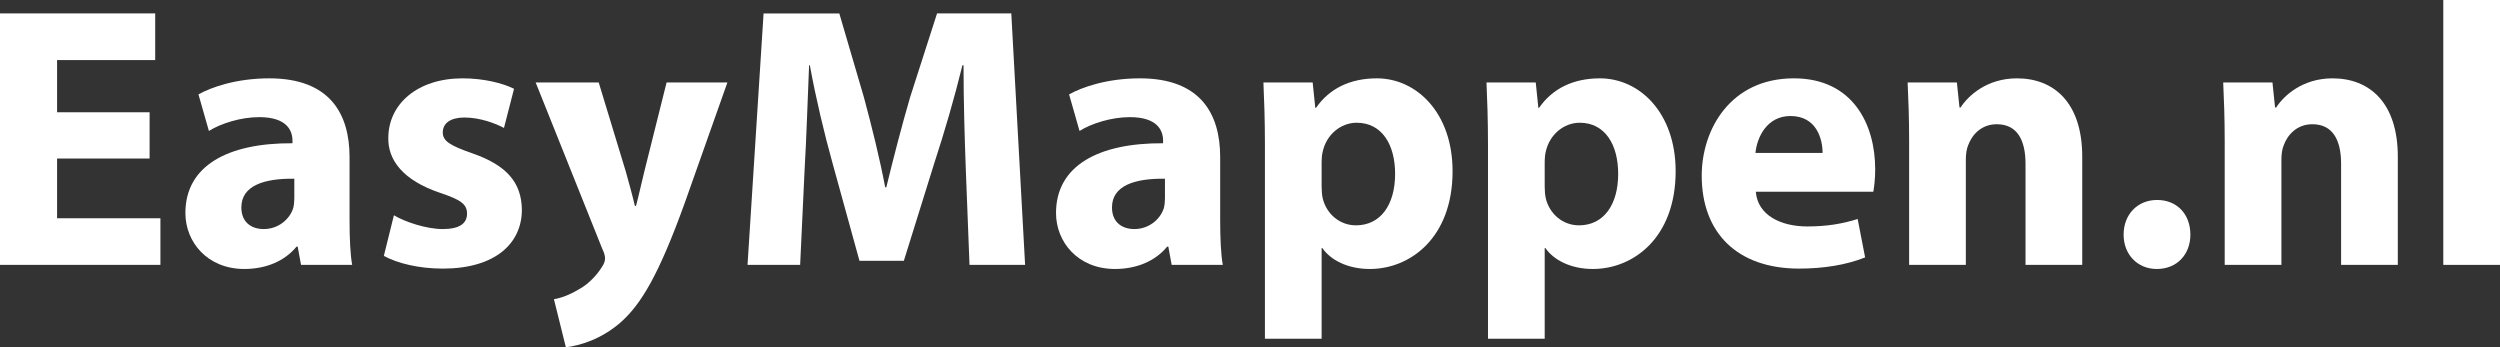
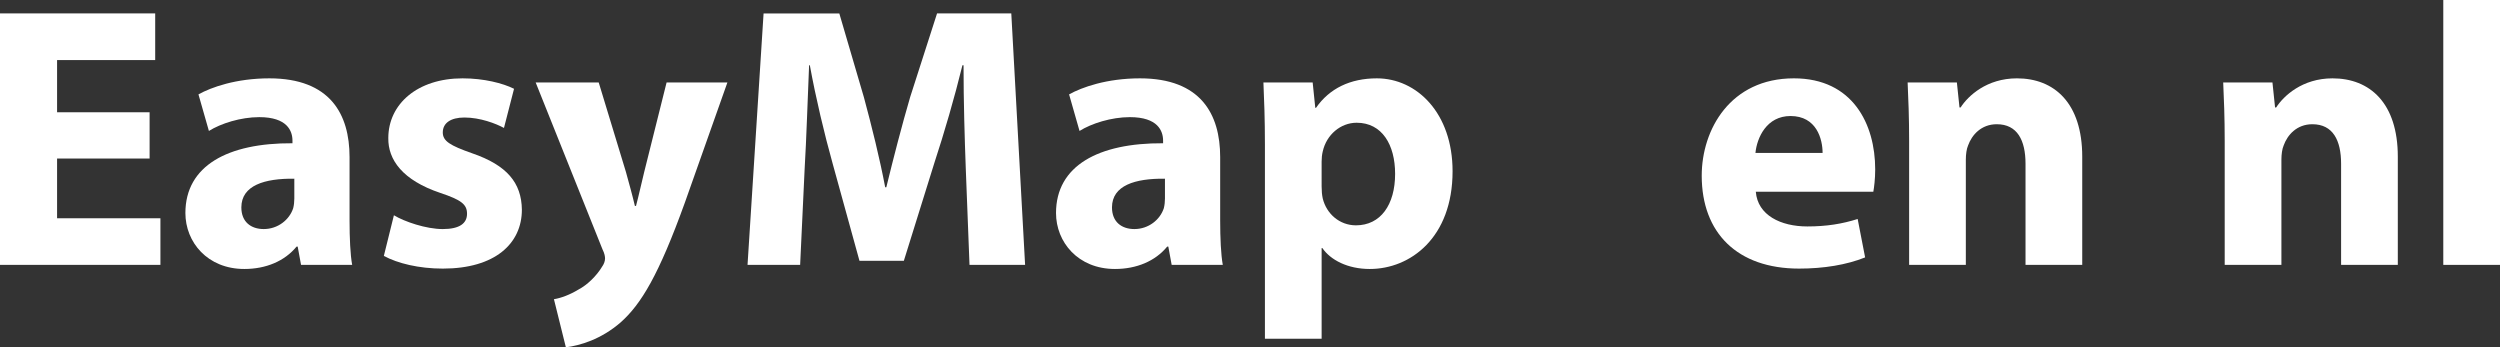
<svg xmlns="http://www.w3.org/2000/svg" version="1.1" id="Layer_1" x="0px" y="0px" width="447.354px" height="62.151px" viewBox="0 0 447.354 62.151" enable-background="new 0 0 447.354 62.151" xml:space="preserve">
  <rect x="0" y="0" width="447.354" height="62.151" fill="#333333" stroke="none" />
  <g>
    <path fill="#FFFFFF" d="M26.77,28.372H10.214v10.681h18.492v8.345H0V2.403h27.771v8.344H10.214v9.346H26.77V28.372z" />
    <path fill="#FFFFFF" d="M53.869,47.397l-0.601-3.271h-0.2c-2.136,2.604-5.474,4.005-9.346,4.005   c-6.609,0-10.547-4.807-10.547-10.014c0-8.478,7.61-12.55,19.159-12.483v-0.467c0-1.736-0.935-4.206-5.941-4.206   c-3.338,0-6.876,1.135-9.012,2.47l-1.869-6.542c2.27-1.269,6.743-2.871,12.684-2.871c10.881,0,14.353,6.409,14.353,14.085v11.349   c0,3.138,0.134,6.142,0.467,7.944H53.869z M52.667,31.977c-5.341-0.067-9.479,1.202-9.479,5.14c0,2.604,1.735,3.872,4.005,3.872   c2.537,0,4.606-1.669,5.274-3.738c0.133-0.534,0.2-1.135,0.2-1.736V31.977z" />
    <path fill="#FFFFFF" d="M70.487,38.519c1.869,1.135,5.741,2.47,8.745,2.47c3.071,0,4.339-1.068,4.339-2.737   s-1.001-2.47-4.807-3.739c-6.742-2.27-9.346-5.941-9.279-9.813c0-6.075,5.207-10.681,13.285-10.681c3.805,0,7.21,0.868,9.213,1.869   l-1.803,7.009c-1.469-0.801-4.272-1.869-7.076-1.869c-2.47,0-3.872,1.001-3.872,2.67c0,1.535,1.269,2.336,5.274,3.738   c6.208,2.136,8.812,5.274,8.879,10.081c0,6.075-4.807,10.547-14.153,10.547c-4.272,0-8.078-0.935-10.547-2.27L70.487,38.519z" />
    <path fill="#FFFFFF" d="M107.133,14.753l4.873,16.021c0.534,1.936,1.202,4.339,1.603,6.075h0.2   c0.467-1.735,1.001-4.206,1.468-6.075l4.006-16.021h10.881l-7.61,21.496c-4.673,12.951-7.811,18.158-11.482,21.429   c-3.538,3.071-7.276,4.139-9.813,4.473l-2.136-8.612c1.268-0.2,2.87-0.801,4.406-1.736c1.536-0.801,3.204-2.403,4.206-4.072   c0.334-0.467,0.534-1.001,0.534-1.469c0-0.334-0.067-0.868-0.467-1.669l-11.95-29.84H107.133z" />
    <path fill="#FFFFFF" d="M172.818,30.174c-0.2-5.408-0.4-11.95-0.4-18.492h-0.2c-1.402,5.741-3.271,12.15-5.007,17.424   l-5.474,17.557h-7.944l-4.806-17.424c-1.469-5.273-3.004-11.682-4.072-17.557h-0.134c-0.267,6.075-0.467,13.018-0.801,18.625   l-0.801,17.09h-9.413l2.871-44.994h13.551l4.406,15.02c1.402,5.207,2.804,10.815,3.805,16.088h0.2   c1.269-5.207,2.804-11.148,4.272-16.155l4.807-14.954h13.285l2.47,44.994h-9.947L172.818,30.174z" />
    <path fill="#FFFFFF" d="M209.661,47.397l-0.601-3.271h-0.2c-2.136,2.604-5.474,4.005-9.346,4.005   c-6.609,0-10.548-4.807-10.548-10.014c0-8.478,7.61-12.55,19.159-12.483v-0.467c0-1.736-0.935-4.206-5.941-4.206   c-3.338,0-6.876,1.135-9.012,2.47l-1.869-6.542c2.27-1.269,6.743-2.871,12.684-2.871c10.881,0,14.353,6.409,14.353,14.085v11.349   c0,3.138,0.134,6.142,0.468,7.944H209.661z M208.459,31.977c-5.341-0.067-9.479,1.202-9.479,5.14c0,2.604,1.735,3.872,4.005,3.872   c2.537,0,4.606-1.669,5.274-3.738c0.134-0.534,0.2-1.135,0.2-1.736V31.977z" />
    <path fill="#FFFFFF" d="M226.346,25.701c0-4.272-0.134-7.944-0.268-10.948h8.813l0.467,4.539h0.134   c2.403-3.471,6.142-5.273,10.882-5.273c7.143,0,13.552,6.208,13.552,16.623c0,11.883-7.544,17.49-14.82,17.49   c-3.938,0-7.01-1.602-8.479-3.738h-0.133v16.222h-10.147V25.701z M236.494,33.378c0,0.801,0.066,1.536,0.2,2.136   c0.667,2.737,3.004,4.807,5.941,4.807c4.405,0,7.009-3.672,7.009-9.212c0-5.207-2.336-9.146-6.876-9.146   c-2.87,0-5.407,2.136-6.074,5.141c-0.134,0.534-0.2,1.201-0.2,1.802V33.378z" />
-     <path fill="#FFFFFF" d="M266.262,25.701c0-4.272-0.134-7.944-0.268-10.948h8.813l0.467,4.539h0.134   c2.403-3.471,6.142-5.273,10.882-5.273c7.143,0,13.552,6.208,13.552,16.623c0,11.883-7.544,17.49-14.82,17.49   c-3.938,0-7.01-1.602-8.479-3.738h-0.133v16.222h-10.147V25.701z M276.41,33.378c0,0.801,0.066,1.536,0.2,2.136   c0.667,2.737,3.004,4.807,5.941,4.807c4.405,0,7.009-3.672,7.009-9.212c0-5.207-2.336-9.146-6.876-9.146   c-2.87,0-5.407,2.136-6.074,5.141c-0.134,0.534-0.2,1.201-0.2,1.802V33.378z" />
    <path fill="#FFFFFF" d="M314.188,34.313c0.334,4.206,4.473,6.208,9.213,6.208c3.471,0,6.274-0.467,9.012-1.335l1.335,6.876   c-3.338,1.335-7.41,2.002-11.815,2.002c-11.082,0-17.424-6.409-17.424-16.623c0-8.278,5.141-17.423,16.489-17.423   c10.547,0,14.553,8.211,14.553,16.289c0,1.736-0.2,3.271-0.334,4.005H314.188z M326.137,27.37c0-2.47-1.067-6.609-5.741-6.609   c-4.272,0-6.008,3.872-6.274,6.609H326.137z" />
    <path fill="#FFFFFF" d="M341.622,25.167c0-4.072-0.134-7.544-0.268-10.414h8.813l0.467,4.473h0.201   c1.335-2.07,4.673-5.207,10.08-5.207c6.676,0,11.683,4.406,11.683,14.019v19.359H362.45V29.306c0-4.206-1.469-7.076-5.141-7.076   c-2.804,0-4.473,1.936-5.14,3.805c-0.268,0.601-0.4,1.602-0.4,2.537v18.826h-10.147V25.167z" />
-     <path fill="#FFFFFF" d="M380.002,41.99c0-3.605,2.47-6.208,6.008-6.208s5.941,2.537,5.941,6.208c0,3.538-2.403,6.142-6.008,6.142   C382.472,48.132,380.002,45.528,380.002,41.99z" />
    <path fill="#FFFFFF" d="M398.091,25.167c0-4.072-0.134-7.544-0.268-10.414h8.813l0.467,4.473h0.201   c1.335-2.07,4.673-5.207,10.08-5.207c6.676,0,11.683,4.406,11.683,14.019v19.359h-10.147V29.306c0-4.206-1.469-7.076-5.141-7.076   c-2.804,0-4.473,1.936-5.14,3.805c-0.268,0.601-0.4,1.602-0.4,2.537v18.826h-10.147V25.167z" />
    <path fill="#FFFFFF" d="M437.207,0h10.147v47.397h-10.147V0z" />
  </g>
  <g display="none">
    <path display="inline" fill="#0471BB" d="M158.325,97.88l1.872-14.196c0.351-2.496,0.937-6.357,1.443-8.893h-0.156   c-1.209,2.652-2.652,5.772-4.095,8.463l-7.801,14.47h-2.496l-1.95-14.157c-0.39-3.042-0.663-6.084-0.819-8.775h-0.078   c-0.585,2.418-1.404,6.396-2.028,8.893l-3.588,14.196h-3.042l6.826-26.287h4.134l2.067,15.094c0.273,2.223,0.585,4.603,0.624,6.552   h0.117c0.819-1.949,1.95-4.29,3.081-6.474l8.151-15.172h4.212l-3.354,26.287H158.325z" />
    <path display="inline" fill="#0471BB" d="M179.115,97.88c0-1.131,0.195-2.925,0.429-4.875h-0.078   c-2.067,3.9-4.641,5.304-7.332,5.304c-3.315,0-5.421-2.651-5.421-6.24c0-6.552,4.836-13.494,13.065-13.494   c1.794,0,3.783,0.312,5.07,0.741l-1.911,9.828c-0.624,3.276-0.897,6.63-0.819,8.736H179.115z M181.221,81.421   c-0.468-0.116-1.17-0.272-2.262-0.272c-4.875,0-8.854,5.109-8.893,10.335c0,2.106,0.741,4.174,3.237,4.174   c2.691,0,5.889-3.511,6.825-8.542L181.221,81.421z" />
    <path display="inline" fill="#0471BB" d="M186.994,97.88l5.227-27.691h3.237l-3.315,17.356h0.078   c0.585-0.663,1.287-1.365,1.755-1.911l6.669-6.631h3.978l-8.229,7.762l5.655,11.115h-3.588l-4.524-9.321l-2.379,2.146l-1.365,7.176   H186.994z" />
    <path display="inline" fill="#0471BB" d="M205.053,97.88l5.227-27.691h3.237l-3.315,17.356h0.078   c0.585-0.663,1.287-1.365,1.755-1.911l6.669-6.631h3.979l-8.23,7.762l5.656,11.115h-3.588l-4.524-9.321l-2.379,2.146l-1.365,7.176   H205.053z" />
    <path display="inline" fill="#0471BB" d="M235.866,96.789c-1.404,0.818-3.705,1.481-6.24,1.481c-4.992,0-7.176-3.393-7.176-7.565   c0-5.694,4.211-12.13,10.296-12.13c3.588,0,5.538,2.146,5.538,4.836c0,4.953-5.577,6.279-12.559,6.162   c-0.156,0.819-0.039,2.574,0.391,3.589c0.74,1.677,2.262,2.535,4.212,2.535c2.223,0,3.9-0.702,5.07-1.326L235.866,96.789z    M232.278,81.11c-3.082,0-5.383,3.003-6.162,5.967c5.07,0.039,9.048-0.624,9.048-3.549C235.164,81.968,233.994,81.11,232.278,81.11   z" />
    <path display="inline" fill="#0471BB" d="M239.961,97.88l5.266-27.691h3.237L243.16,97.88H239.961z" />
    <path display="inline" fill="#0471BB" d="M248.854,97.88l3.627-18.877h3.237l-3.627,18.877H248.854z M253.067,73.739   c0-1.248,0.975-2.185,2.145-2.185s1.911,0.858,1.911,2.028c-0.039,1.287-0.937,2.184-2.185,2.184   C253.807,75.766,253.067,74.909,253.067,73.739z" />
    <path display="inline" fill="#0471BB" d="M264.806,79.003l-3.588,18.799c-0.585,3.159-1.248,5.148-2.379,6.396   c-1.093,1.209-2.73,1.833-4.329,1.833c-0.819,0-1.521-0.039-2.146-0.234l0.39-2.535c0.352,0.078,0.819,0.156,1.482,0.156   c1.638,0,2.925-1.014,3.666-4.914l3.666-19.501H264.806z M261.999,73.739c0.038-1.248,0.975-2.185,2.145-2.185   s1.911,0.858,1.911,2.028c-0.039,1.287-0.937,2.184-2.185,2.184C262.739,75.766,261.999,74.909,261.999,73.739z" />
    <path display="inline" fill="#0471BB" d="M266.678,97.88l5.227-27.691h3.237l-3.315,17.356h0.078   c0.585-0.663,1.287-1.365,1.755-1.911l6.669-6.631h3.979l-8.229,7.762l5.655,11.115h-3.588l-4.524-9.321l-2.379,2.146l-1.365,7.176   H266.678z" />
    <path display="inline" fill="#0471BB" d="M291.718,102.17c1.131,0.702,3.003,1.248,4.992,1.248c3.159,0,5.655-1.638,6.786-6.747   l0.624-2.809h-0.117c-1.638,2.691-3.938,4.018-6.552,4.018c-3.783,0-5.733-3.198-5.733-6.553   c-0.039-6.396,4.68-12.753,11.974-12.753c2.184,0,4.563,0.624,6.045,1.326l-2.886,15.601c-0.78,3.978-1.833,6.747-3.822,8.424   c-1.872,1.639-4.407,2.106-6.592,2.106c-2.301,0-4.446-0.546-5.655-1.326L291.718,102.17z M306.188,81.812   c-0.585-0.273-1.755-0.624-3.12-0.624c-4.72,0-7.956,4.914-7.995,9.594c0,2.067,0.74,4.524,3.627,4.524   c2.769,0,5.577-3.51,6.279-7.215L306.188,81.812z" />
    <path display="inline" fill="#0471BB" d="M325.573,96.789c-1.403,0.818-3.705,1.481-6.24,1.481c-4.992,0-7.176-3.393-7.176-7.565   c0-5.694,4.212-12.13,10.296-12.13c3.589,0,5.539,2.146,5.539,4.836c0,4.953-5.577,6.279-12.559,6.162   c-0.156,0.819-0.039,2.574,0.39,3.589c0.741,1.677,2.262,2.535,4.212,2.535c2.224,0,3.9-0.702,5.07-1.326L325.573,96.789z    M321.985,81.11c-3.081,0-5.382,3.003-6.162,5.967c5.07,0.039,9.049-0.624,9.049-3.549C324.872,81.968,323.701,81.11,321.985,81.11   z" />
    <path display="inline" fill="#0471BB" d="M329.629,97.88l2.535-13.378c0.391-2.105,0.663-3.938,0.858-5.499h2.847l-0.507,3.55   h0.117c1.755-2.613,4.134-3.979,6.63-3.979c2.887,0,4.251,1.833,4.407,4.212c1.677-2.729,4.096-4.173,6.942-4.212   c2.185,0,4.563,1.404,4.563,4.953c0,0.897-0.117,2.146-0.313,3.198l-2.105,11.154h-3.159l2.027-10.882   c0.156-0.701,0.273-1.677,0.273-2.457c0-1.988-0.741-3.275-2.847-3.275c-2.341,0-5.109,2.729-5.89,6.942l-1.833,9.672h-3.12   l2.106-11.076c0.155-0.819,0.233-1.561,0.233-2.302c0-1.599-0.429-3.236-2.808-3.236c-2.38,0-5.305,3.12-6.046,7.137l-1.755,9.478   H329.629z" />
    <path display="inline" fill="#0471BB" d="M373.665,97.88c0-1.131,0.195-2.925,0.43-4.875h-0.078   c-2.067,3.9-4.642,5.304-7.333,5.304c-3.314,0-5.421-2.651-5.421-6.24c0-6.552,4.836-13.494,13.065-13.494   c1.794,0,3.783,0.312,5.07,0.741l-1.911,9.828c-0.624,3.276-0.896,6.63-0.819,8.736H373.665z M375.771,81.421   c-0.468-0.116-1.17-0.272-2.263-0.272c-4.875,0-8.853,5.109-8.892,10.335c0,2.106,0.741,4.174,3.237,4.174   c2.69,0,5.889-3.511,6.825-8.542L375.771,81.421z" />
    <path display="inline" fill="#0471BB" d="M394.025,97.88c0-1.131,0.195-2.925,0.429-4.875h-0.077   c-2.067,3.9-4.642,5.304-7.333,5.304c-3.314,0-5.421-2.651-5.421-6.24c0-6.552,4.836-13.494,13.065-13.494   c1.794,0,3.783,0.312,5.07,0.741l-1.911,9.828c-0.624,3.276-0.897,6.63-0.819,8.736H394.025z M396.131,81.421   c-0.468-0.116-1.17-0.272-2.263-0.272c-4.875,0-8.853,5.109-8.892,10.335c0,2.106,0.74,4.174,3.236,4.174   c2.691,0,5.89-3.511,6.826-8.542L396.131,81.421z" />
-     <path display="inline" fill="#0471BB" d="M401.905,97.88l5.227-27.691h3.237l-3.315,17.356h0.078   c0.585-0.663,1.287-1.365,1.755-1.911l6.669-6.631h3.979l-8.229,7.762l5.655,11.115h-3.588l-4.524-9.321l-2.379,2.146l-1.365,7.176   H401.905z" />
+     <path display="inline" fill="#0471BB" d="M401.905,97.88l5.227-27.691h3.237l-3.315,17.356h0.078   c0.585-0.663,1.287-1.365,1.755-1.911h3.979l-8.229,7.762l5.655,11.115h-3.588l-4.524-9.321l-2.379,2.146l-1.365,7.176   H401.905z" />
    <path display="inline" fill="#0471BB" d="M428.115,73.933l-0.976,5.07h4.524l-0.507,2.535h-4.524l-1.755,9.166   c-0.195,1.053-0.352,2.027-0.352,3.042c0,1.131,0.547,1.794,1.795,1.794c0.546,0,1.092-0.039,1.521-0.117l-0.156,2.535   c-0.585,0.234-1.56,0.351-2.496,0.351c-2.886,0-3.978-1.755-3.978-3.666c0-1.092,0.117-2.184,0.39-3.549l1.872-9.556h-2.73   l0.508-2.535h2.69l0.819-4.251L428.115,73.933z" />
    <path display="inline" fill="#0471BB" d="M438.763,96.047c0-1.443,1.014-2.613,2.457-2.613c1.287,0,2.145,1.015,2.145,2.301   c0,1.443-1.014,2.574-2.457,2.574C439.621,98.309,438.763,97.295,438.763,96.047z M440.83,90.314l3.081-18.721h3.666l-4.134,18.721   H440.83z" />
  </g>
</svg>